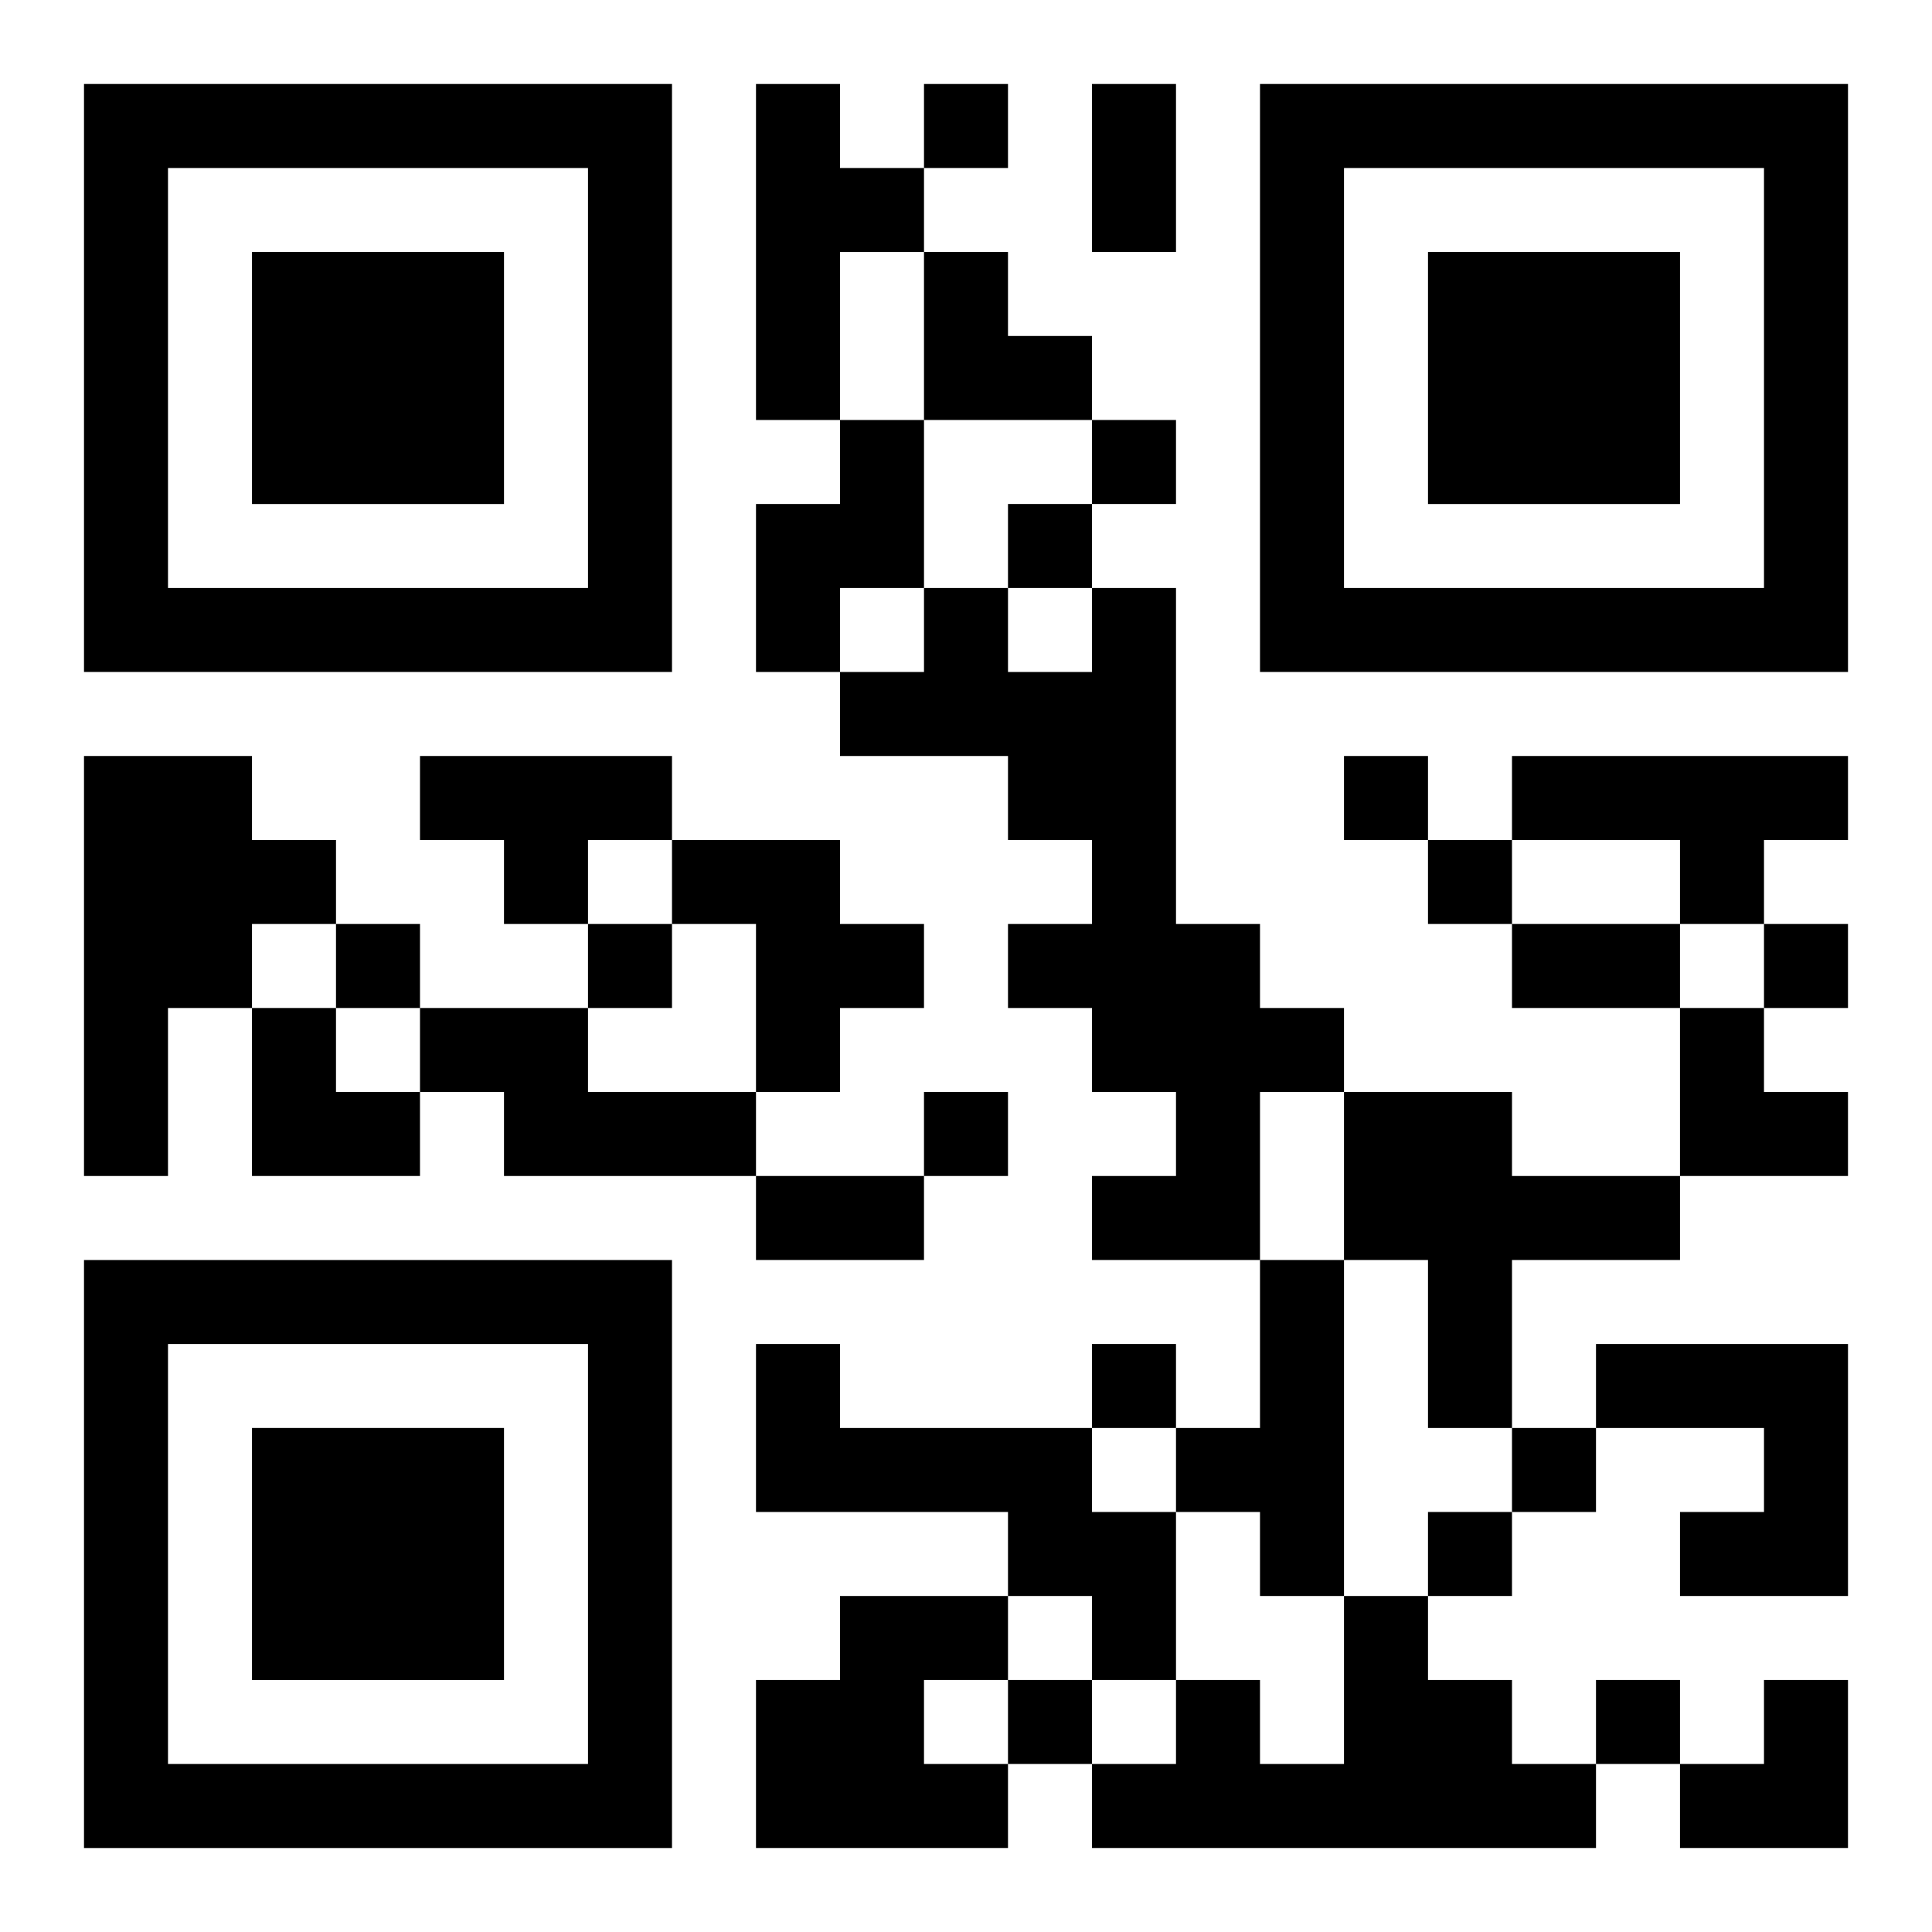
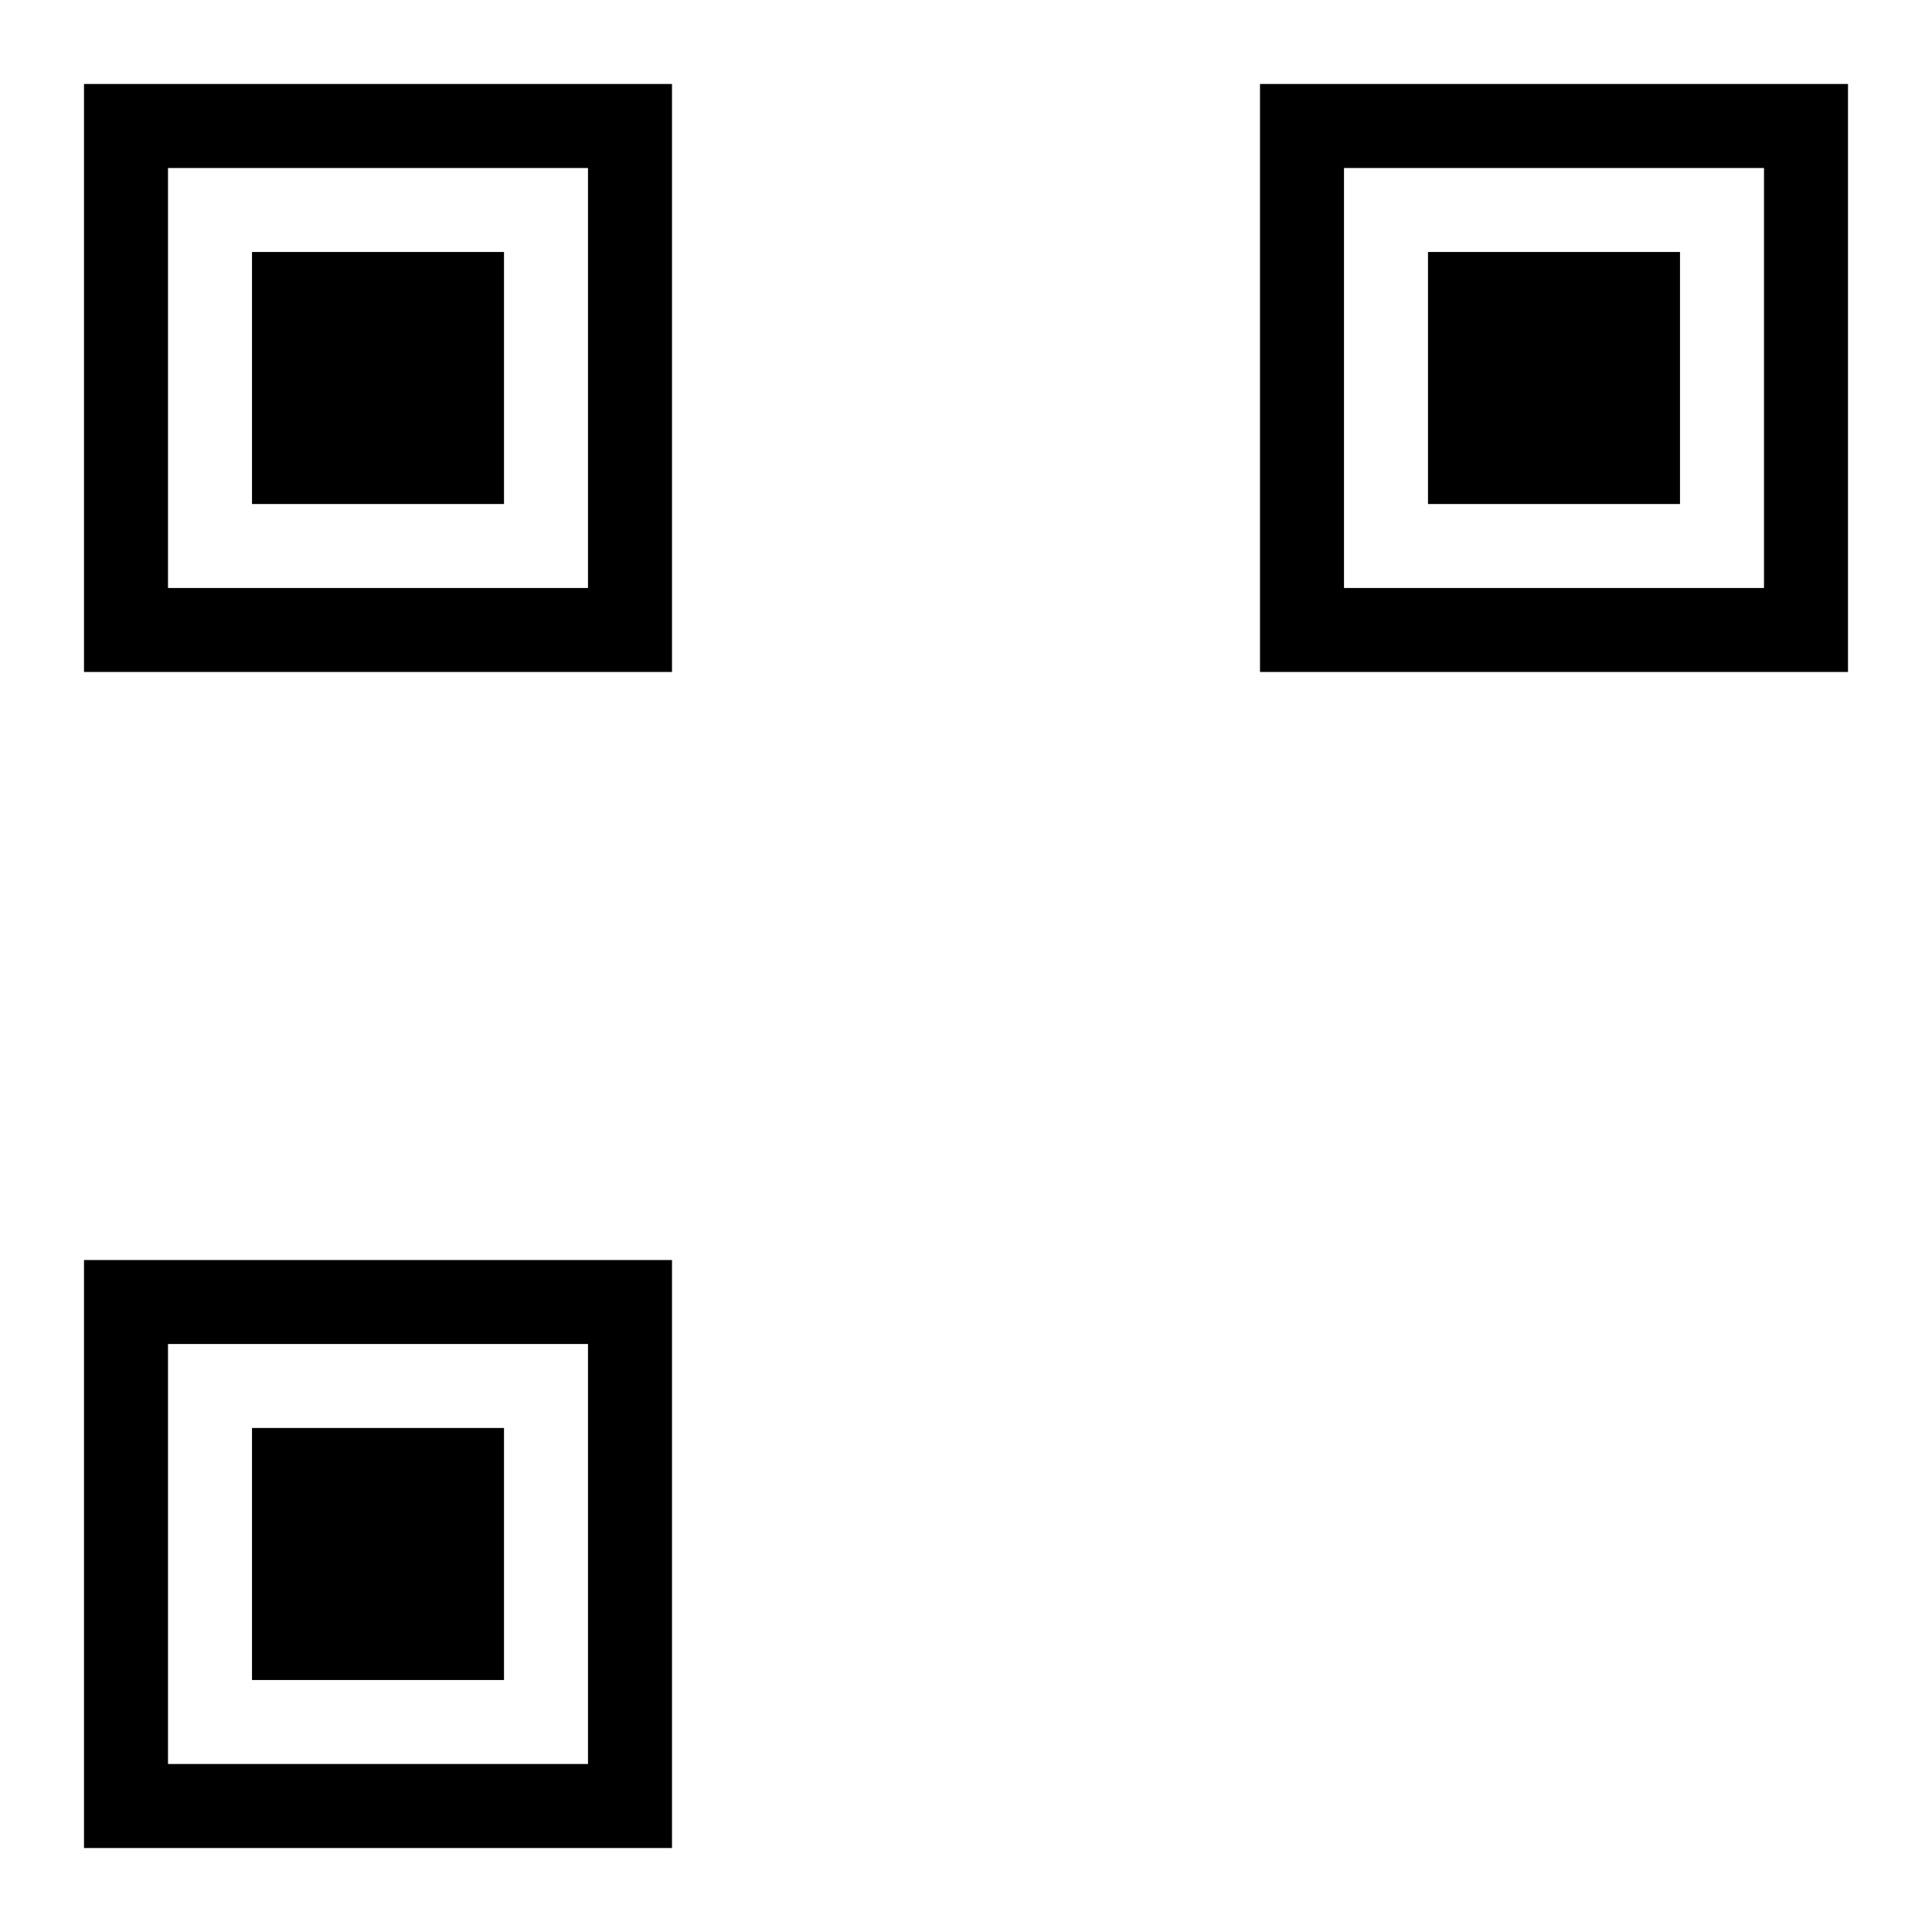
<svg xmlns="http://www.w3.org/2000/svg" xmlns:xlink="http://www.w3.org/1999/xlink" width="250" height="250" baseProfile="full" version="1.1" viewBox="-1 -1 23 23">
  <symbol id="a">
    <path d="m0 7v7h7v-7h-7zm1 1h5v5h-5v-5zm1 1v3h3v-3h-3z" />
  </symbol>
  <use y="-7" xlink:href="#a" />
  <use y="7" xlink:href="#a" />
  <use x="14" y="-7" xlink:href="#a" />
-   <path d="m8 0h1v1h1v1h-1v2h-1v-4m1 4h1v2h-1v1h-1v-2h1v-1m3 2h1v4h1v1h1v1h-1v2h-2v-1h1v-1h-1v-1h-1v-1h1v-1h-1v-1h-2v-1h1v-1h1v1h1v-1m-12 2h2v1h1v1h-1v1h-1v2h-1v-5m4 0h3v1h-1v1h-1v-1h-1v-1m13 0h4v1h-1v1h-1v-1h-2v-1m-10 1h2v1h1v1h-1v1h-1v-2h-1v-1m-3 2h2v1h2v1h-3v-1h-1v-1m11 1h2v1h2v1h-2v2h-1v-2h-1v-2m-1 2h1v4h-1v-1h-1v-1h1v-2m-6 1h1v1h3v1h1v2h-1v-1h-1v-1h-3v-2m10 0h3v3h-2v-1h1v-1h-2v-1m-9 3h2v1h-1v1h1v1h-3v-2h1v-1m6 0h1v1h1v1h1v1h-6v-1h1v-1h1v1h1v-2m-5-18v1h1v-1h-1m2 4v1h1v-1h-1m-1 1v1h1v-1h-1m4 3v1h1v-1h-1m1 1v1h1v-1h-1m-13 1v1h1v-1h-1m3 0v1h1v-1h-1m14 0v1h1v-1h-1m-10 2v1h1v-1h-1m2 3v1h1v-1h-1m5 1v1h1v-1h-1m-1 1v1h1v-1h-1m-5 2v1h1v-1h-1m7 0v1h1v-1h-1m-6-19h1v2h-1v-2m5 10h2v1h-2v-1m-9 3h2v1h-2v-1m2-11h1v1h1v1h-2zm-8 9h1v1h1v1h-2zm17 0h1v1h1v1h-2zm0 8m1 0h1v2h-2v-1h1z" />
</svg>